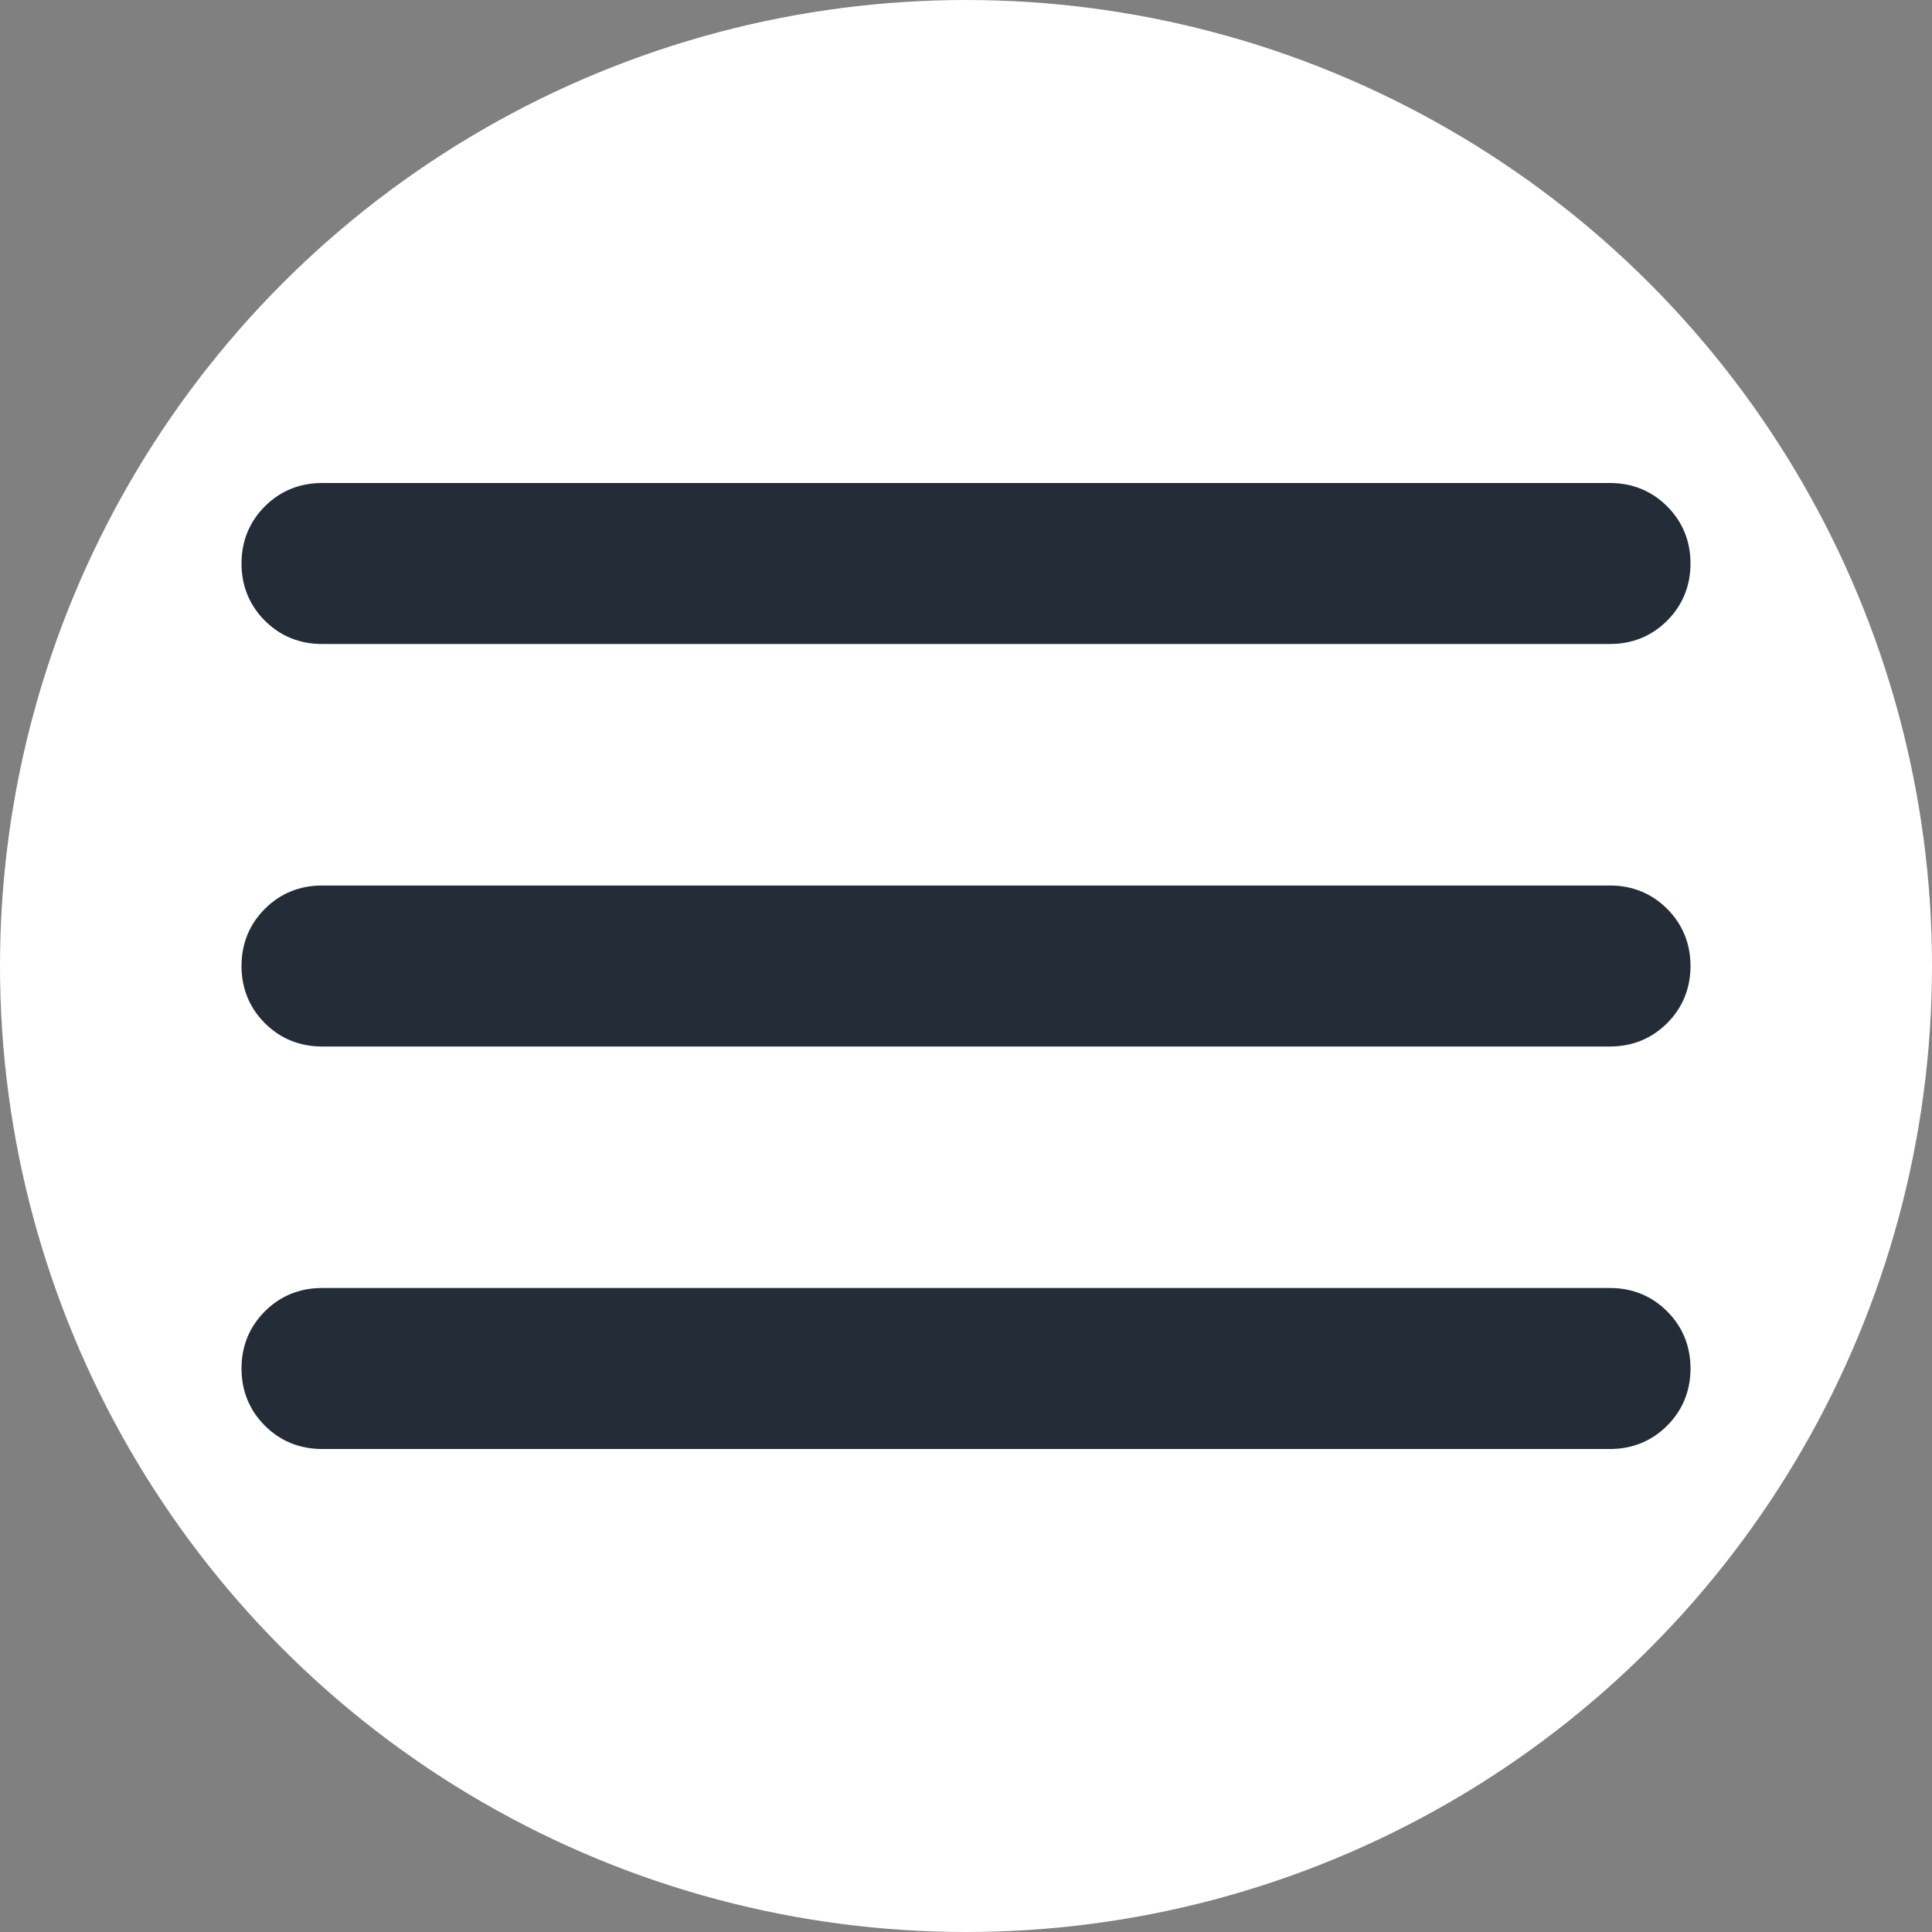
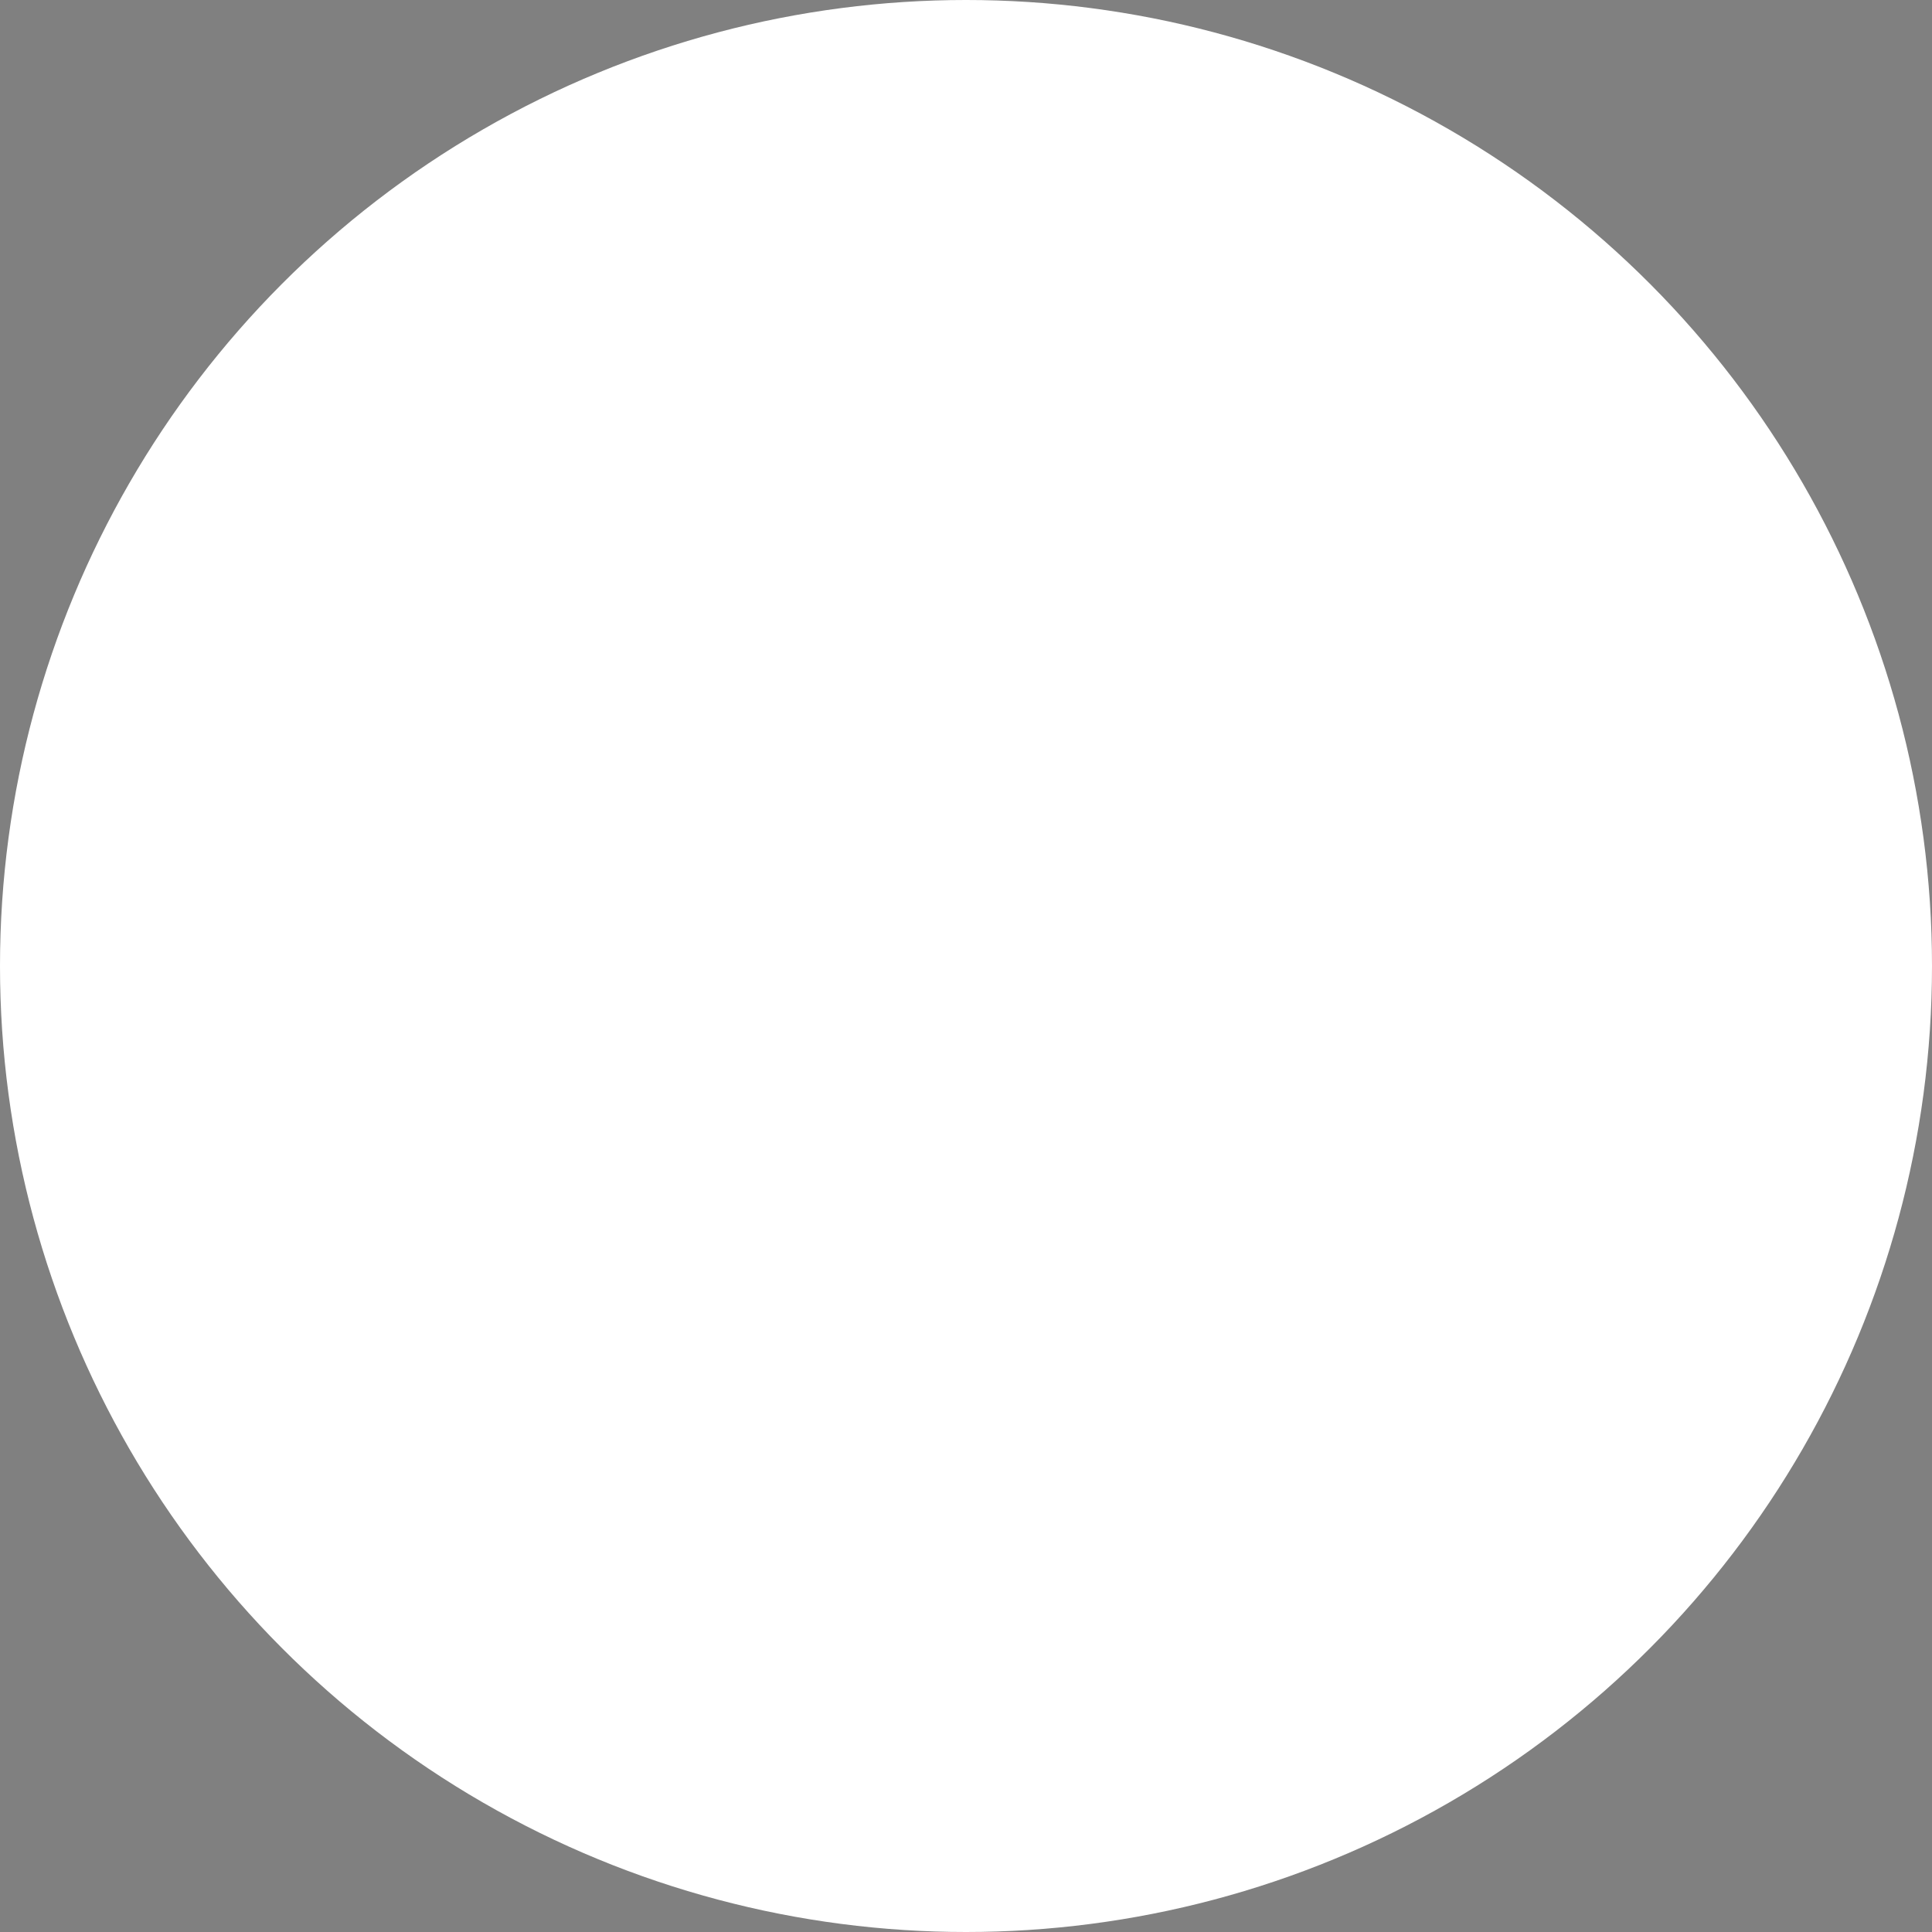
<svg xmlns="http://www.w3.org/2000/svg" id="Warstwa_1" data-name="Warstwa 1" viewBox="0 0 24 24">
  <rect x="0" y="0" width="24" height="24" fill="#808080" stroke="none" />
  <defs>
    <style>
      .cls-1 {
        fill: #fff;
      }

      .cls-2 {
        fill: #242d37;
      }
    </style>
  </defs>
  <circle class="cls-1" cx="12" cy="12" r="12" />
-   <path class="cls-2" d="m4,18c-.28,0-.52-.1-.71-.29-.19-.19-.29-.43-.29-.71s.1-.52.29-.71c.19-.19.43-.29.71-.29h16c.28,0,.52.1.71.29s.29.43.29.71-.1.52-.29.71c-.19.19-.43.29-.71.29H4Zm0-5c-.28,0-.52-.1-.71-.29-.19-.19-.29-.43-.29-.71s.1-.52.29-.71c.19-.19.43-.29.71-.29h16c.28,0,.52.1.71.29.19.19.29.43.29.71s-.1.52-.29.71-.43.29-.71.29H4Zm0-5c-.28,0-.52-.1-.71-.29-.19-.19-.29-.43-.29-.71s.1-.52.29-.71c.19-.19.43-.29.71-.29h16c.28,0,.52.1.71.29s.29.43.29.71-.1.52-.29.71-.43.29-.71.29H4Z" />
</svg>